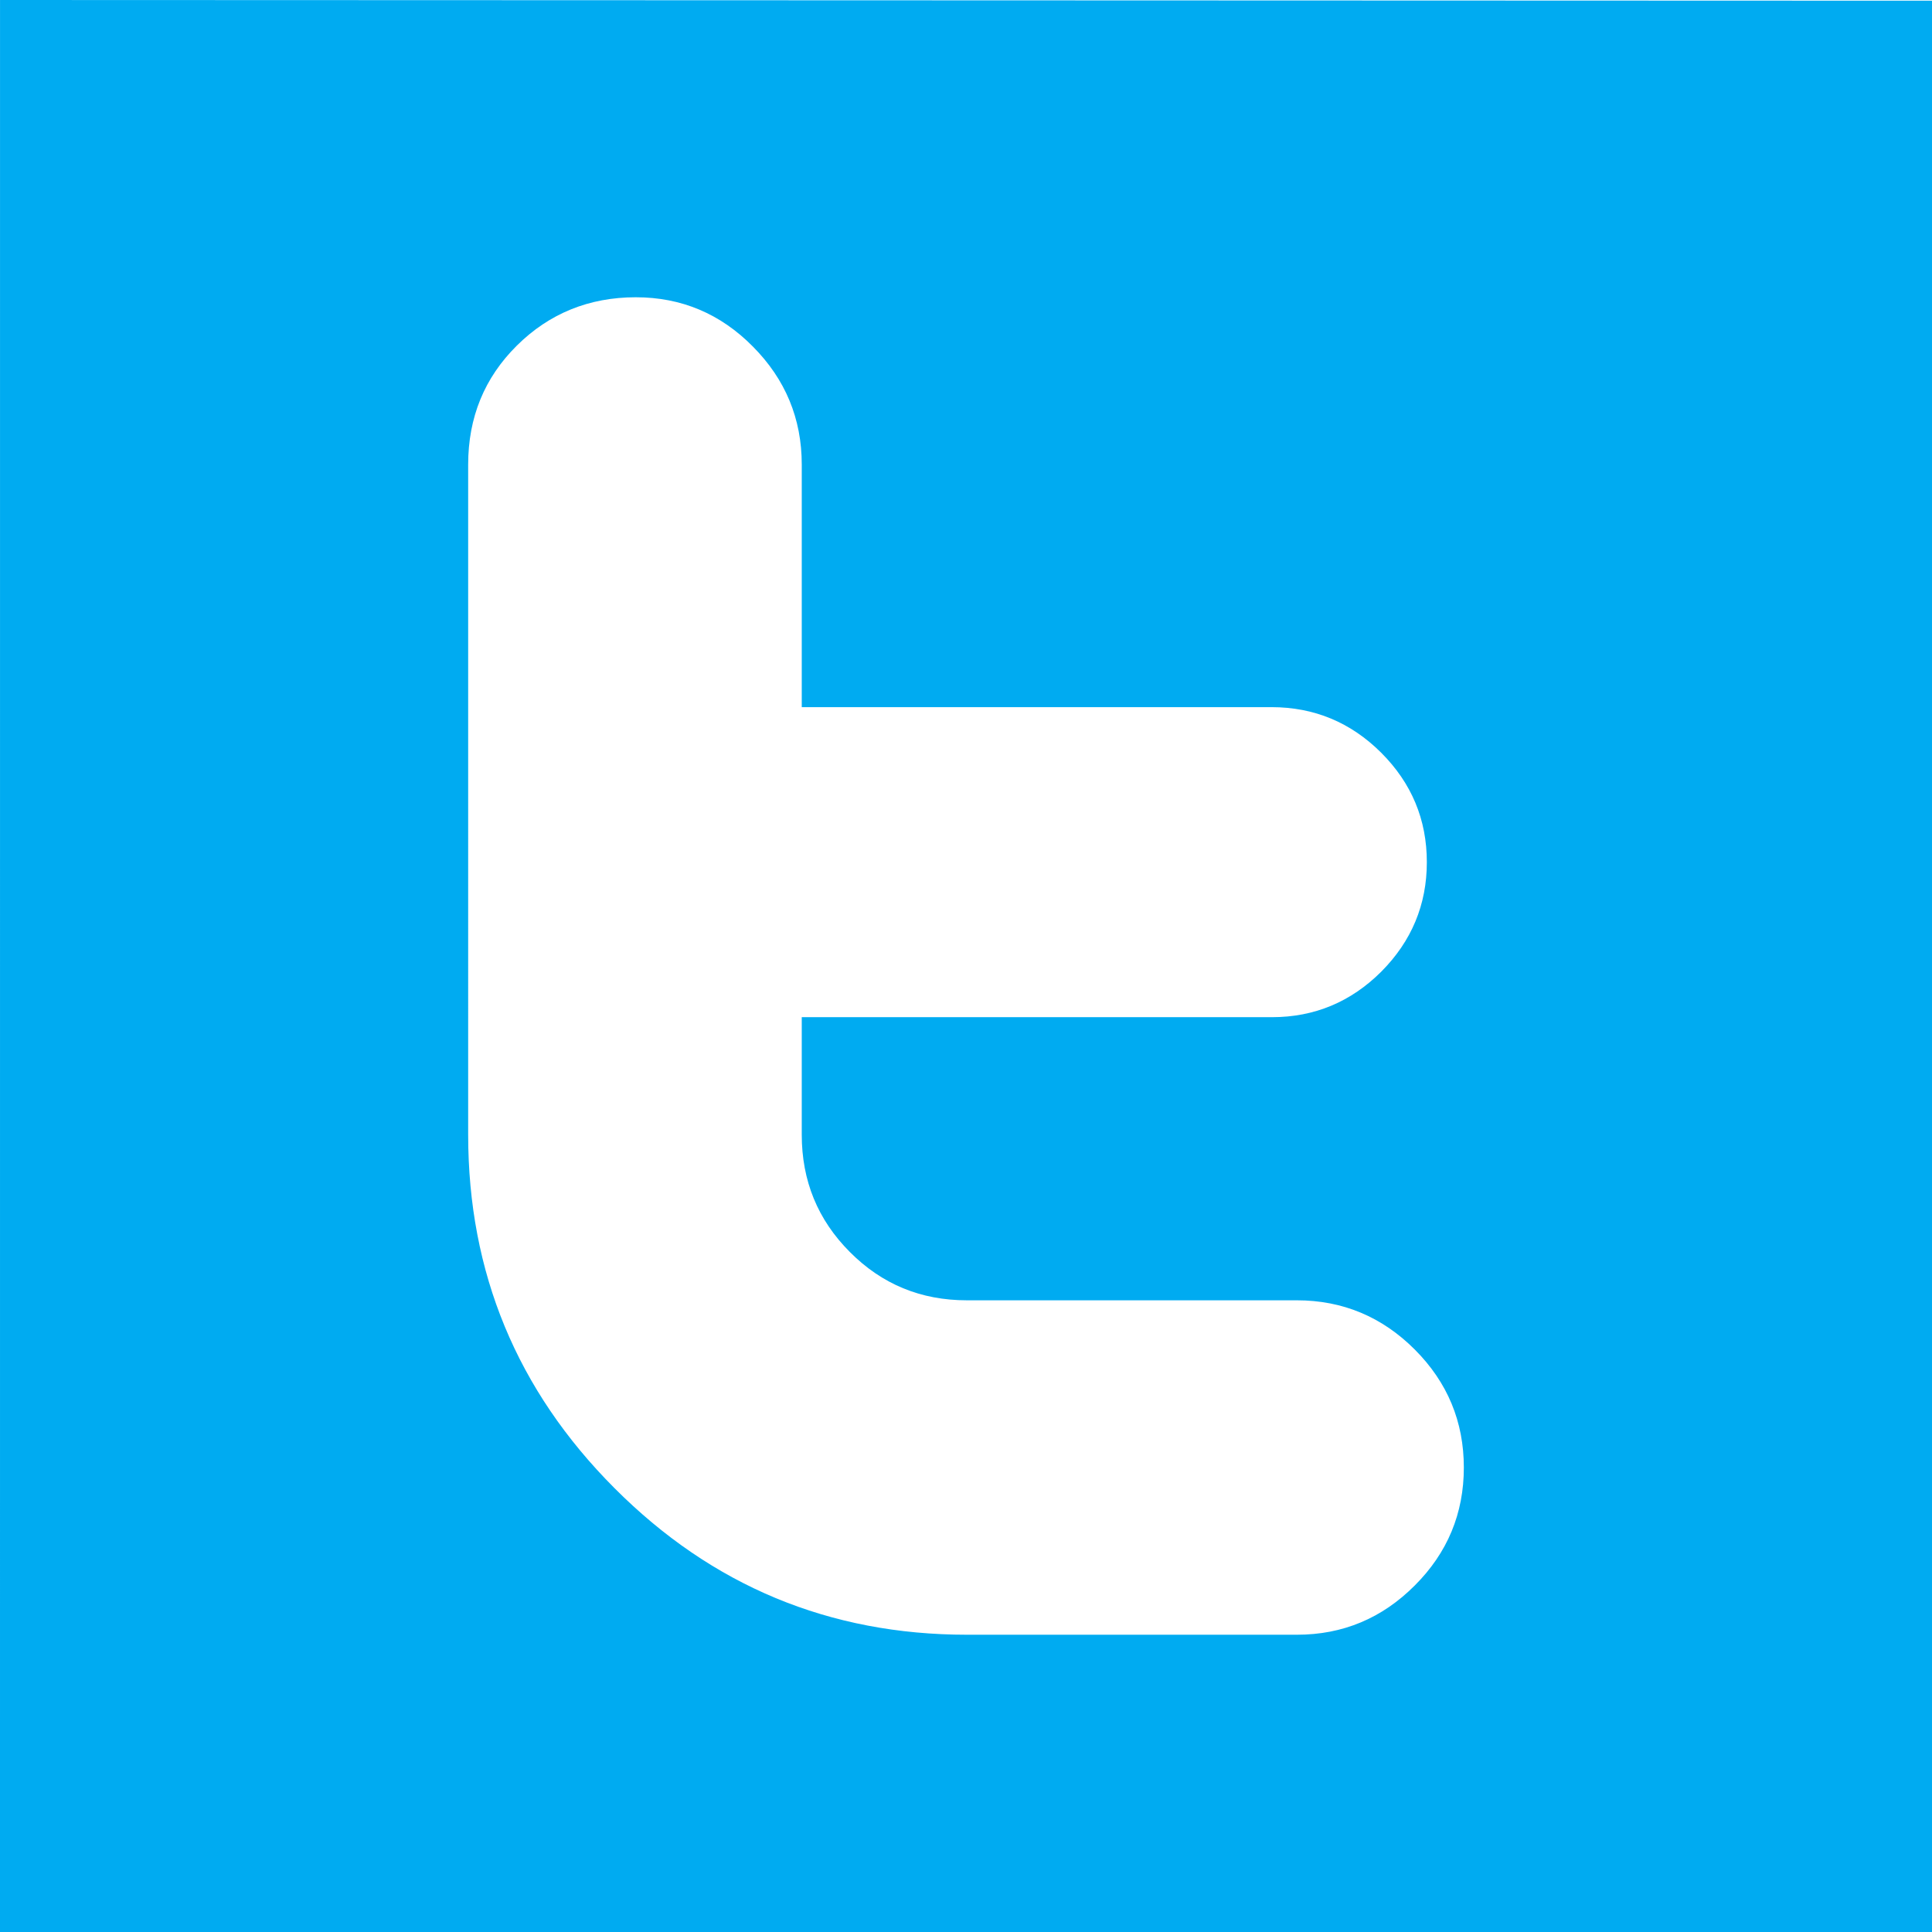
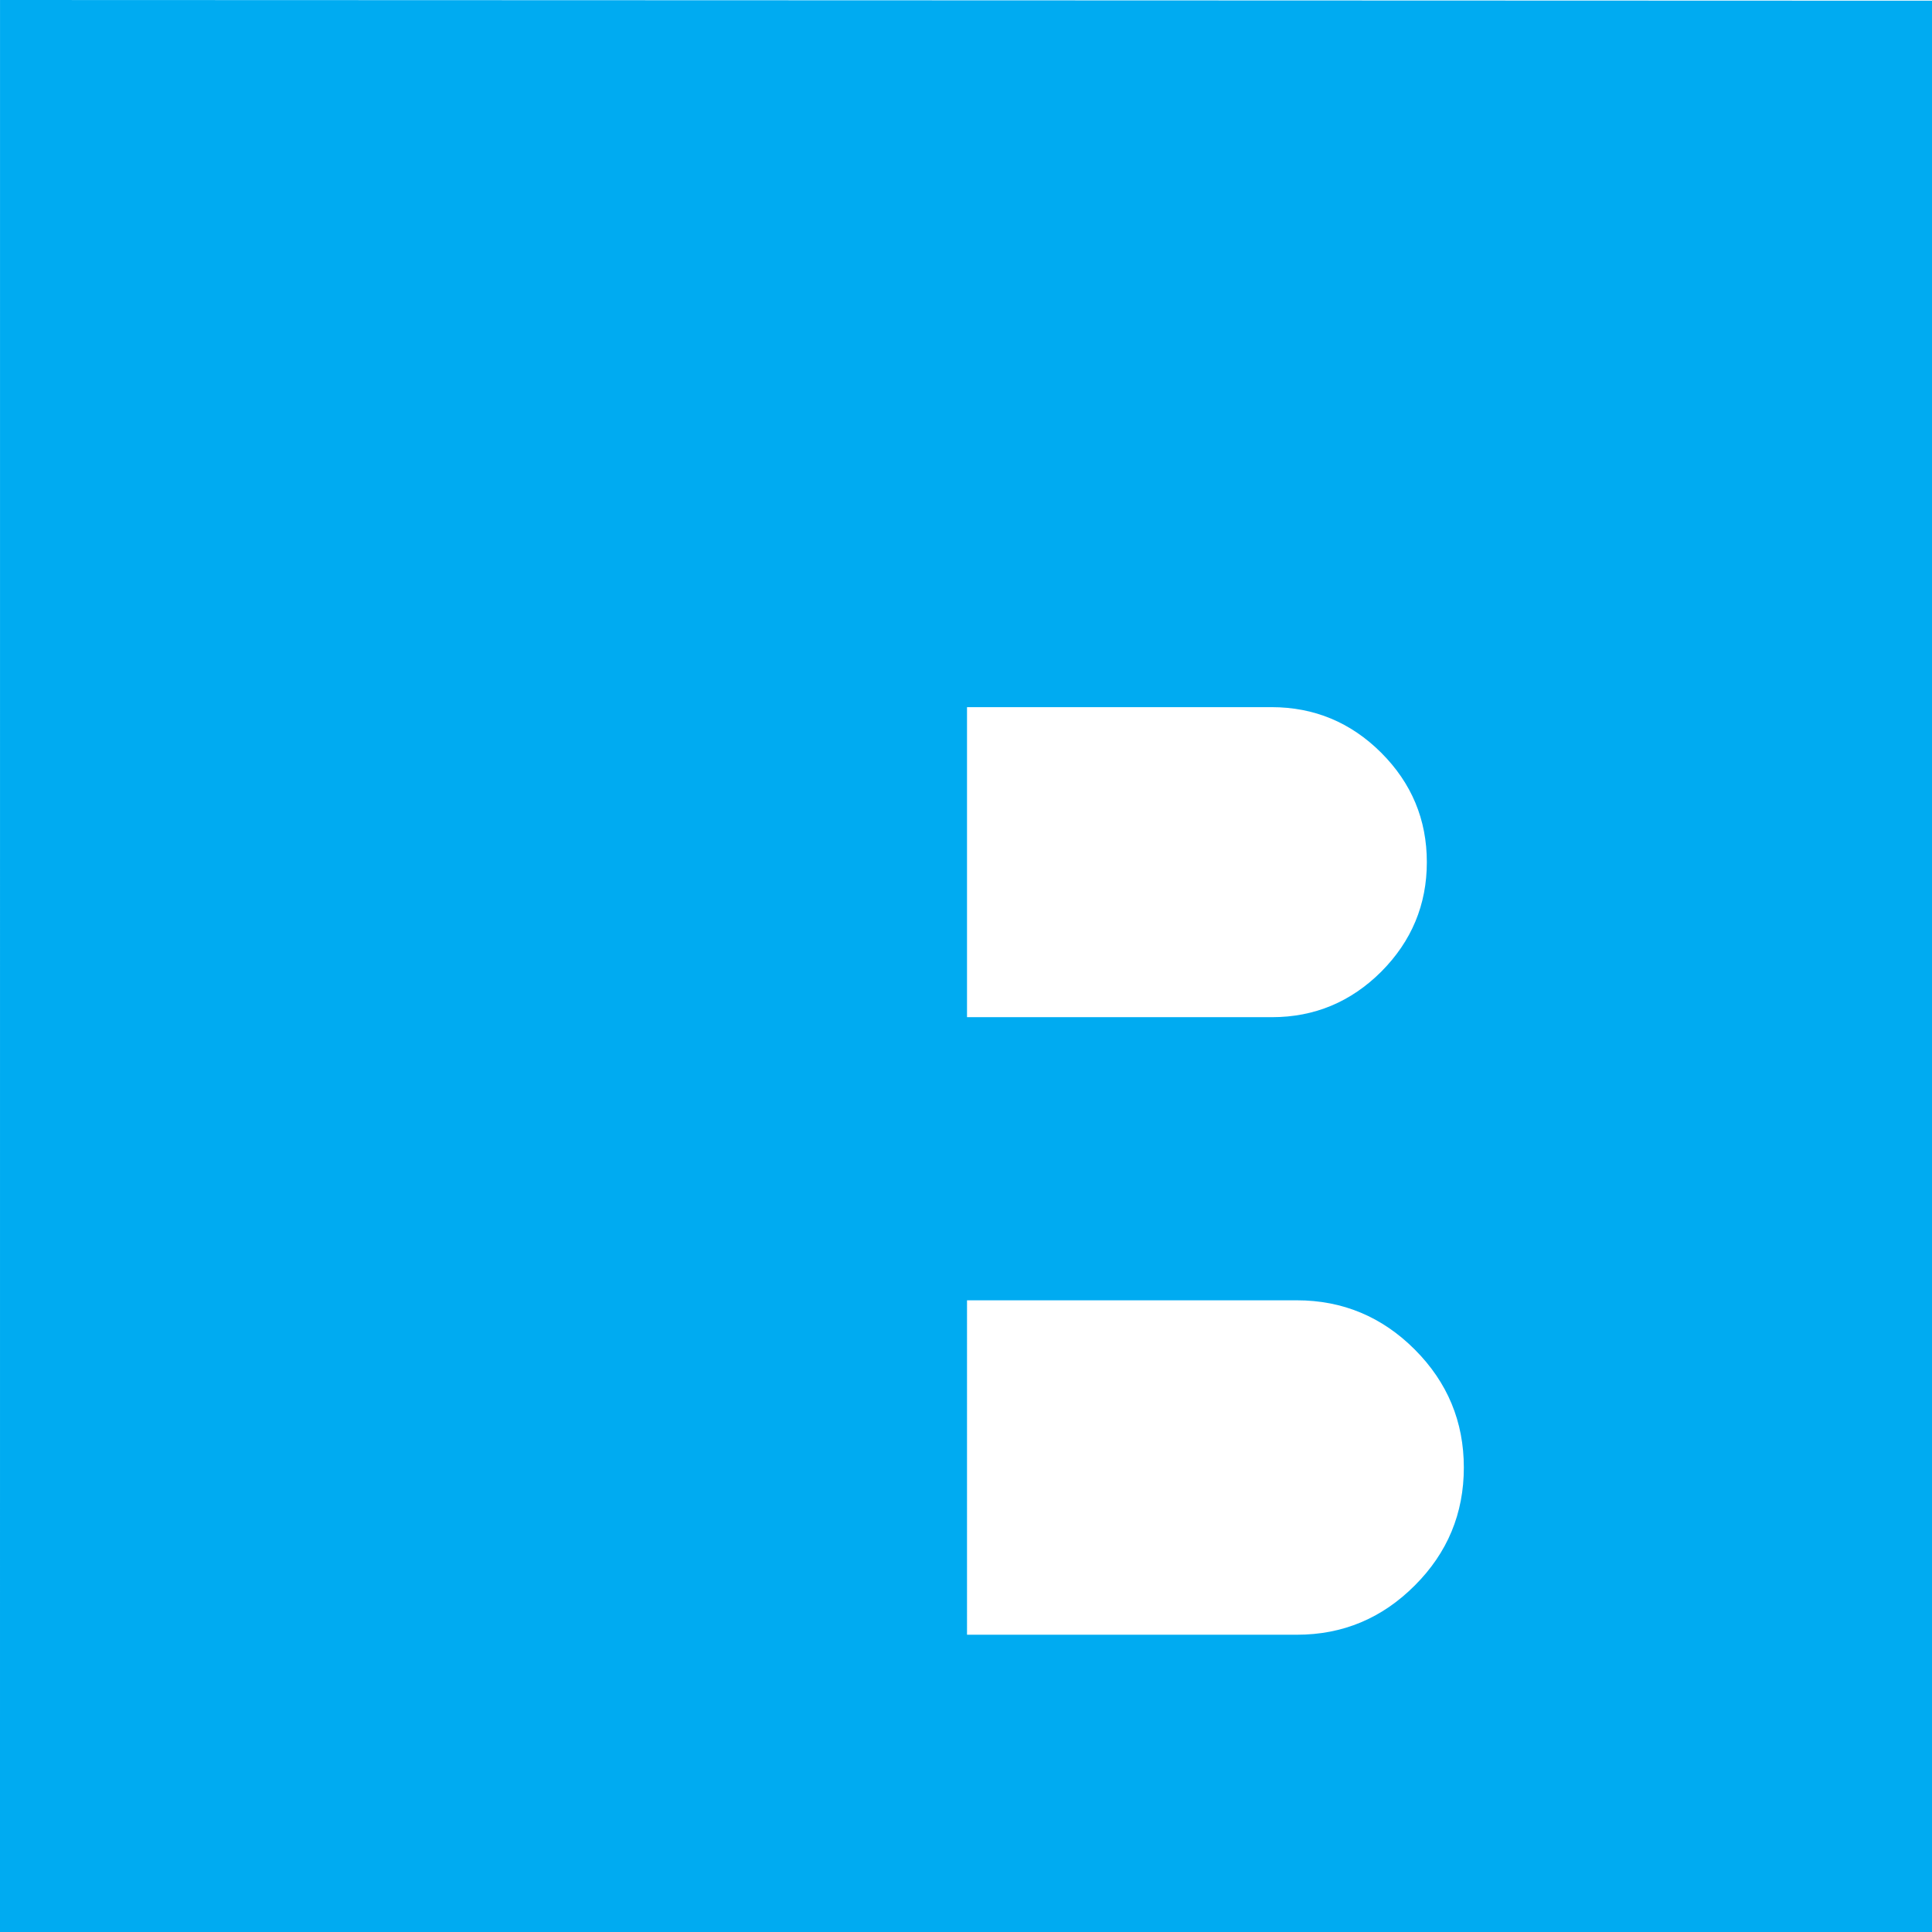
<svg xmlns="http://www.w3.org/2000/svg" xml:space="preserve" width="512" viewBox="0 0 512 512" version="1.1" id="Layer_1" height="512">
  <defs id="defs12" />
  <g id="g2995">
-     <path id="rect2987" d="M 0.007,0 0,512.17 512,512.136 V 0.184 Z M 168.502,78.779 c 12.056,0 22.434,4.362 31.012,13.053 8.621,8.681 12.959,19.1 12.959,31.27 v 64.299 H 336.967 c 11.29,0 20.996,4.032 29.059,12.072 8.064,8.064 12.1,17.722 12.1,29.012 0,11.255 -4.036,20.925 -12.072,29.01 -8.041,8.024 -17.718,12.068 -28.961,12.068 H 212.473 v 31.123 c 0,12.22 4.221,22.557 12.752,31.111 8.492,8.543 18.831,12.797 30.99,12.797 h 87.459 c 12.148,0 22.59,4.374 31.256,13.047 8.674,8.69 13.002,19.116 13.002,31.273 0,12.159 -4.328,22.596 -13.002,31.252 -8.664,8.695 -19.084,13.055 -31.227,13.055 h -87.434 c -36.435,0 -67.604,-12.938 -93.457,-38.883 -25.833,-25.896 -38.744,-57.098 -38.744,-93.623 V 123.137 c 0,-12.517 4.3,-23.028 12.91,-31.559 8.579,-8.503 19.128,-12.799 31.523,-12.799 z" style="fill:#00abf1;fill-opacity:1;fill-rule:nonzero;stroke:none" />
+     <path id="rect2987" d="M 0.007,0 0,512.17 512,512.136 V 0.184 Z M 168.502,78.779 c 12.056,0 22.434,4.362 31.012,13.053 8.621,8.681 12.959,19.1 12.959,31.27 v 64.299 H 336.967 c 11.29,0 20.996,4.032 29.059,12.072 8.064,8.064 12.1,17.722 12.1,29.012 0,11.255 -4.036,20.925 -12.072,29.01 -8.041,8.024 -17.718,12.068 -28.961,12.068 H 212.473 v 31.123 c 0,12.22 4.221,22.557 12.752,31.111 8.492,8.543 18.831,12.797 30.99,12.797 h 87.459 c 12.148,0 22.59,4.374 31.256,13.047 8.674,8.69 13.002,19.116 13.002,31.273 0,12.159 -4.328,22.596 -13.002,31.252 -8.664,8.695 -19.084,13.055 -31.227,13.055 h -87.434 V 123.137 c 0,-12.517 4.3,-23.028 12.91,-31.559 8.579,-8.503 19.128,-12.799 31.523,-12.799 z" style="fill:#00abf1;fill-opacity:1;fill-rule:nonzero;stroke:none" />
  </g>
</svg>